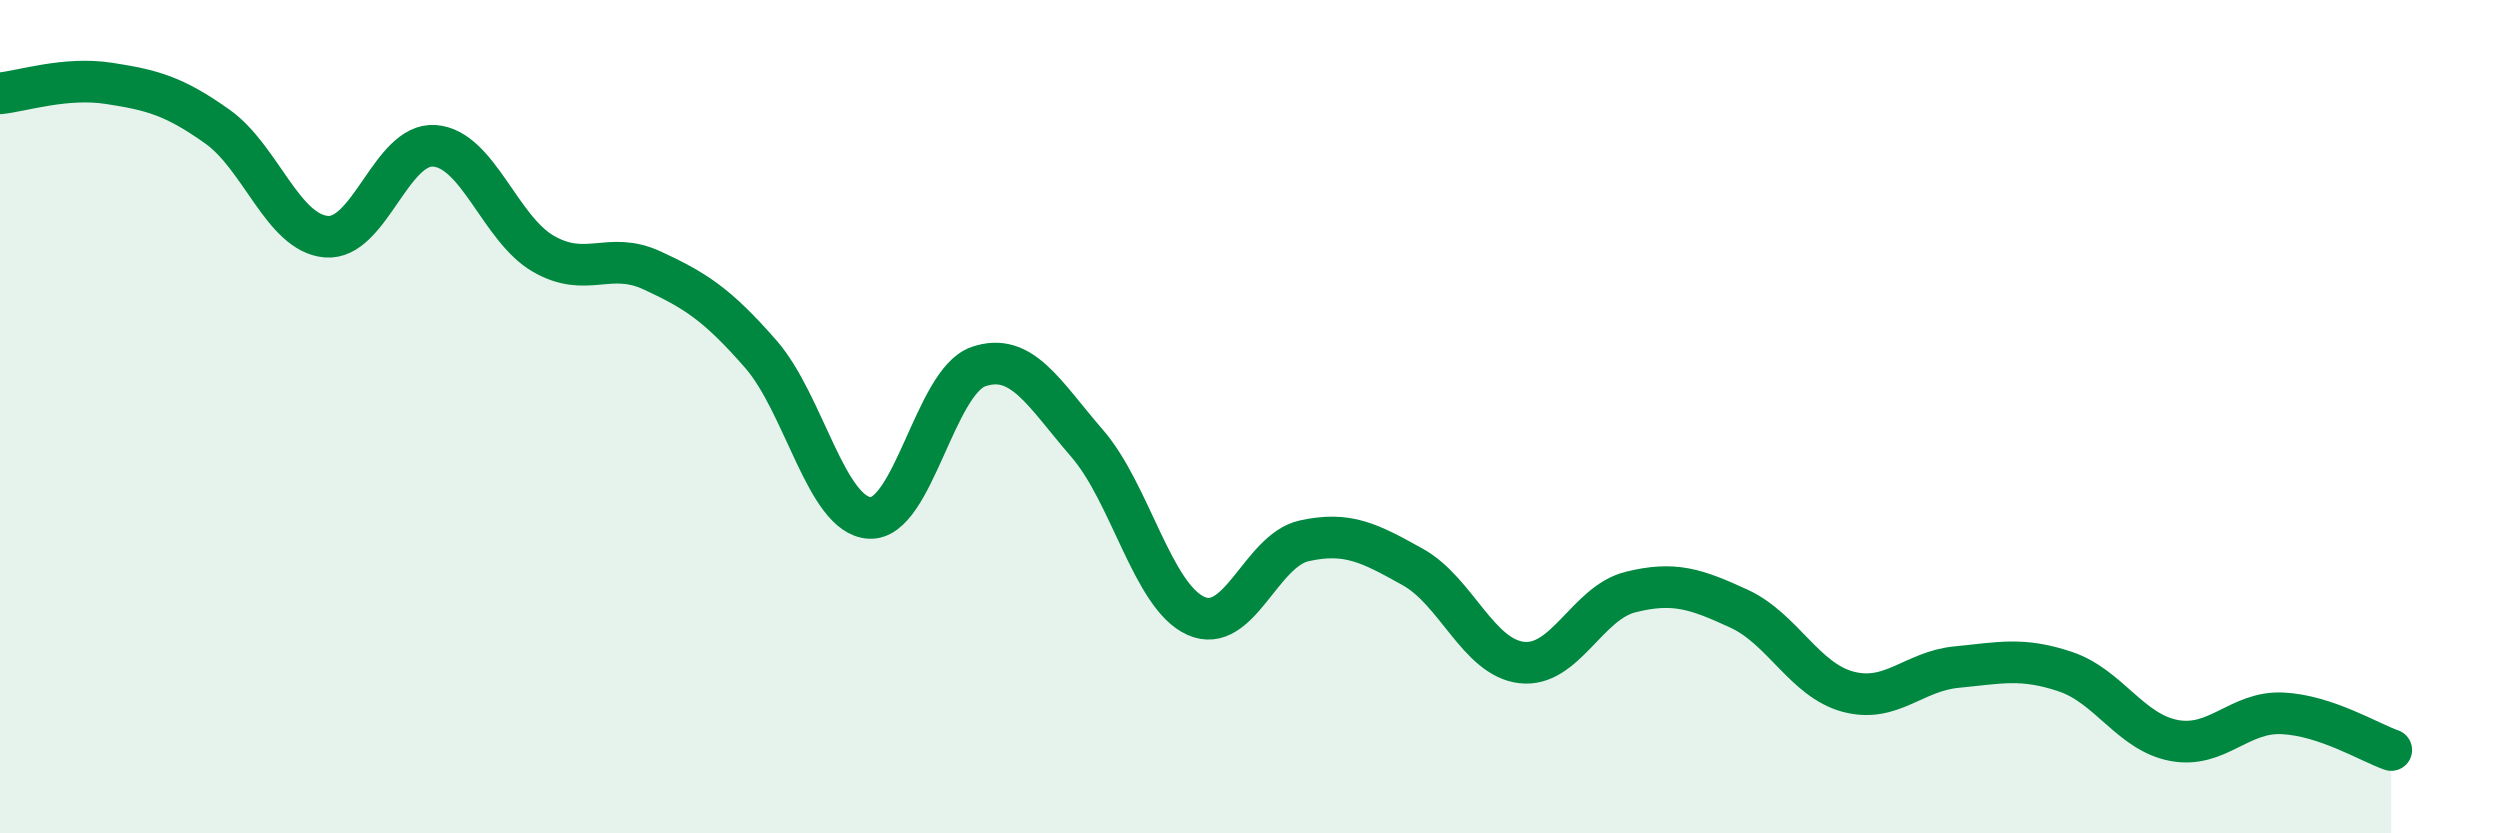
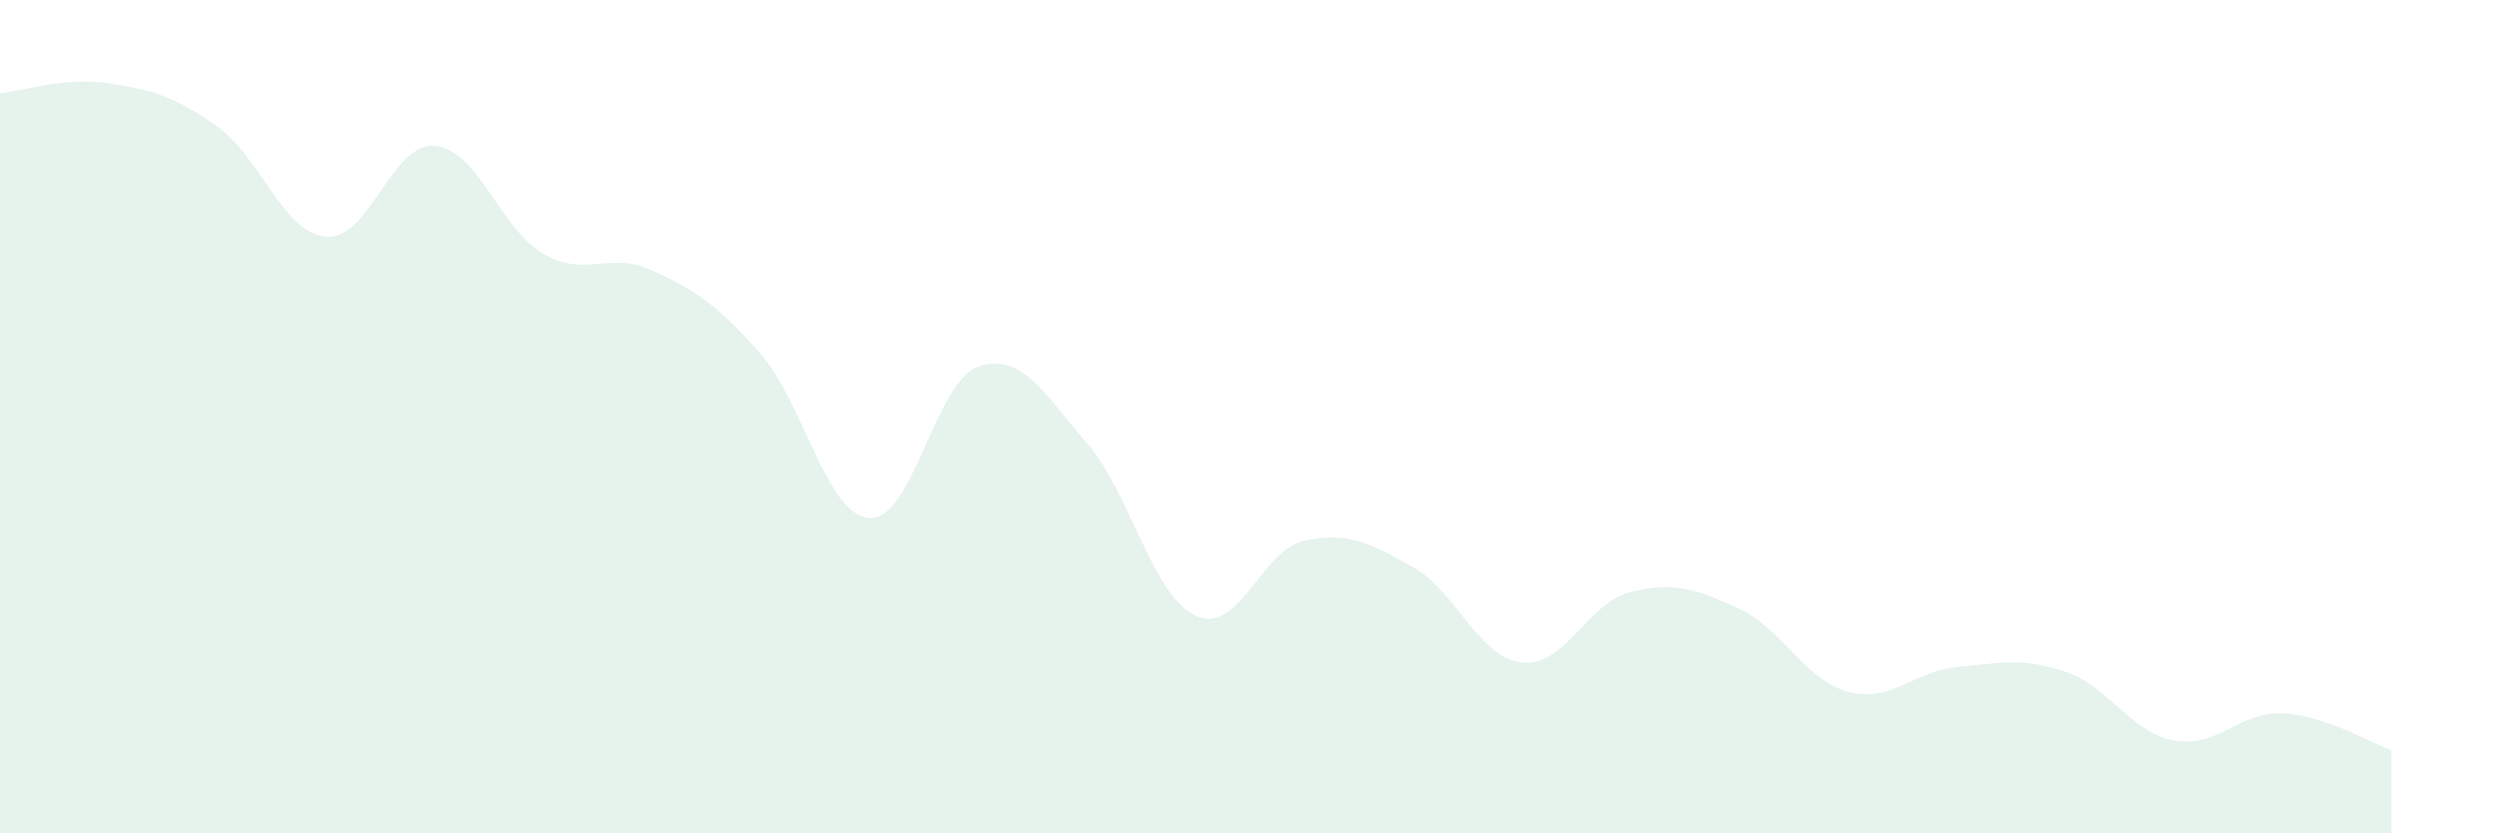
<svg xmlns="http://www.w3.org/2000/svg" width="60" height="20" viewBox="0 0 60 20">
  <path d="M 0,2.24 C 0.52,2.19 1.57,1.84 2.61,2 C 3.65,2.16 4.18,2.3 5.22,3.04 C 6.26,3.78 6.79,5.59 7.83,5.68 C 8.87,5.77 9.39,3.42 10.43,3.5 C 11.47,3.58 12,5.49 13.04,6.09 C 14.08,6.69 14.61,6.01 15.65,6.49 C 16.69,6.97 17.22,7.31 18.26,8.5 C 19.3,9.69 19.83,12.37 20.87,12.43 C 21.91,12.49 22.44,9.16 23.48,8.8 C 24.52,8.44 25.05,9.44 26.09,10.64 C 27.13,11.84 27.66,14.31 28.7,14.78 C 29.74,15.25 30.26,13.21 31.3,12.98 C 32.34,12.75 32.87,13.03 33.91,13.61 C 34.95,14.19 35.48,15.78 36.52,15.9 C 37.56,16.02 38.09,14.47 39.13,14.21 C 40.17,13.95 40.7,14.13 41.74,14.61 C 42.78,15.09 43.31,16.32 44.35,16.6 C 45.39,16.88 45.92,16.11 46.96,16.01 C 48,15.91 48.53,15.77 49.57,16.12 C 50.61,16.47 51.13,17.57 52.17,17.77 C 53.21,17.97 53.74,17.07 54.78,17.12 C 55.82,17.17 56.87,17.82 57.39,18L57.39 20L0 20Z" fill="#008740" opacity="0.1" stroke-linecap="round" stroke-linejoin="round" />
-   <path d="M 0,2.24 C 0.52,2.19 1.57,1.84 2.61,2 C 3.65,2.16 4.18,2.3 5.22,3.04 C 6.26,3.78 6.79,5.59 7.83,5.68 C 8.87,5.77 9.39,3.42 10.43,3.5 C 11.47,3.58 12,5.49 13.04,6.09 C 14.08,6.69 14.61,6.01 15.65,6.49 C 16.69,6.97 17.22,7.31 18.26,8.5 C 19.3,9.69 19.83,12.37 20.87,12.43 C 21.91,12.49 22.44,9.16 23.48,8.8 C 24.52,8.44 25.05,9.44 26.09,10.64 C 27.13,11.84 27.66,14.31 28.7,14.78 C 29.74,15.25 30.26,13.21 31.3,12.98 C 32.34,12.75 32.87,13.03 33.91,13.61 C 34.95,14.19 35.48,15.78 36.52,15.9 C 37.56,16.02 38.09,14.47 39.13,14.21 C 40.17,13.95 40.7,14.13 41.74,14.61 C 42.78,15.09 43.31,16.32 44.35,16.6 C 45.39,16.88 45.92,16.11 46.96,16.01 C 48,15.91 48.53,15.77 49.57,16.12 C 50.61,16.47 51.13,17.57 52.17,17.77 C 53.21,17.97 53.74,17.07 54.78,17.12 C 55.82,17.17 56.87,17.82 57.39,18" stroke="#008740" stroke-width="1" fill="none" stroke-linecap="round" stroke-linejoin="round" />
</svg>